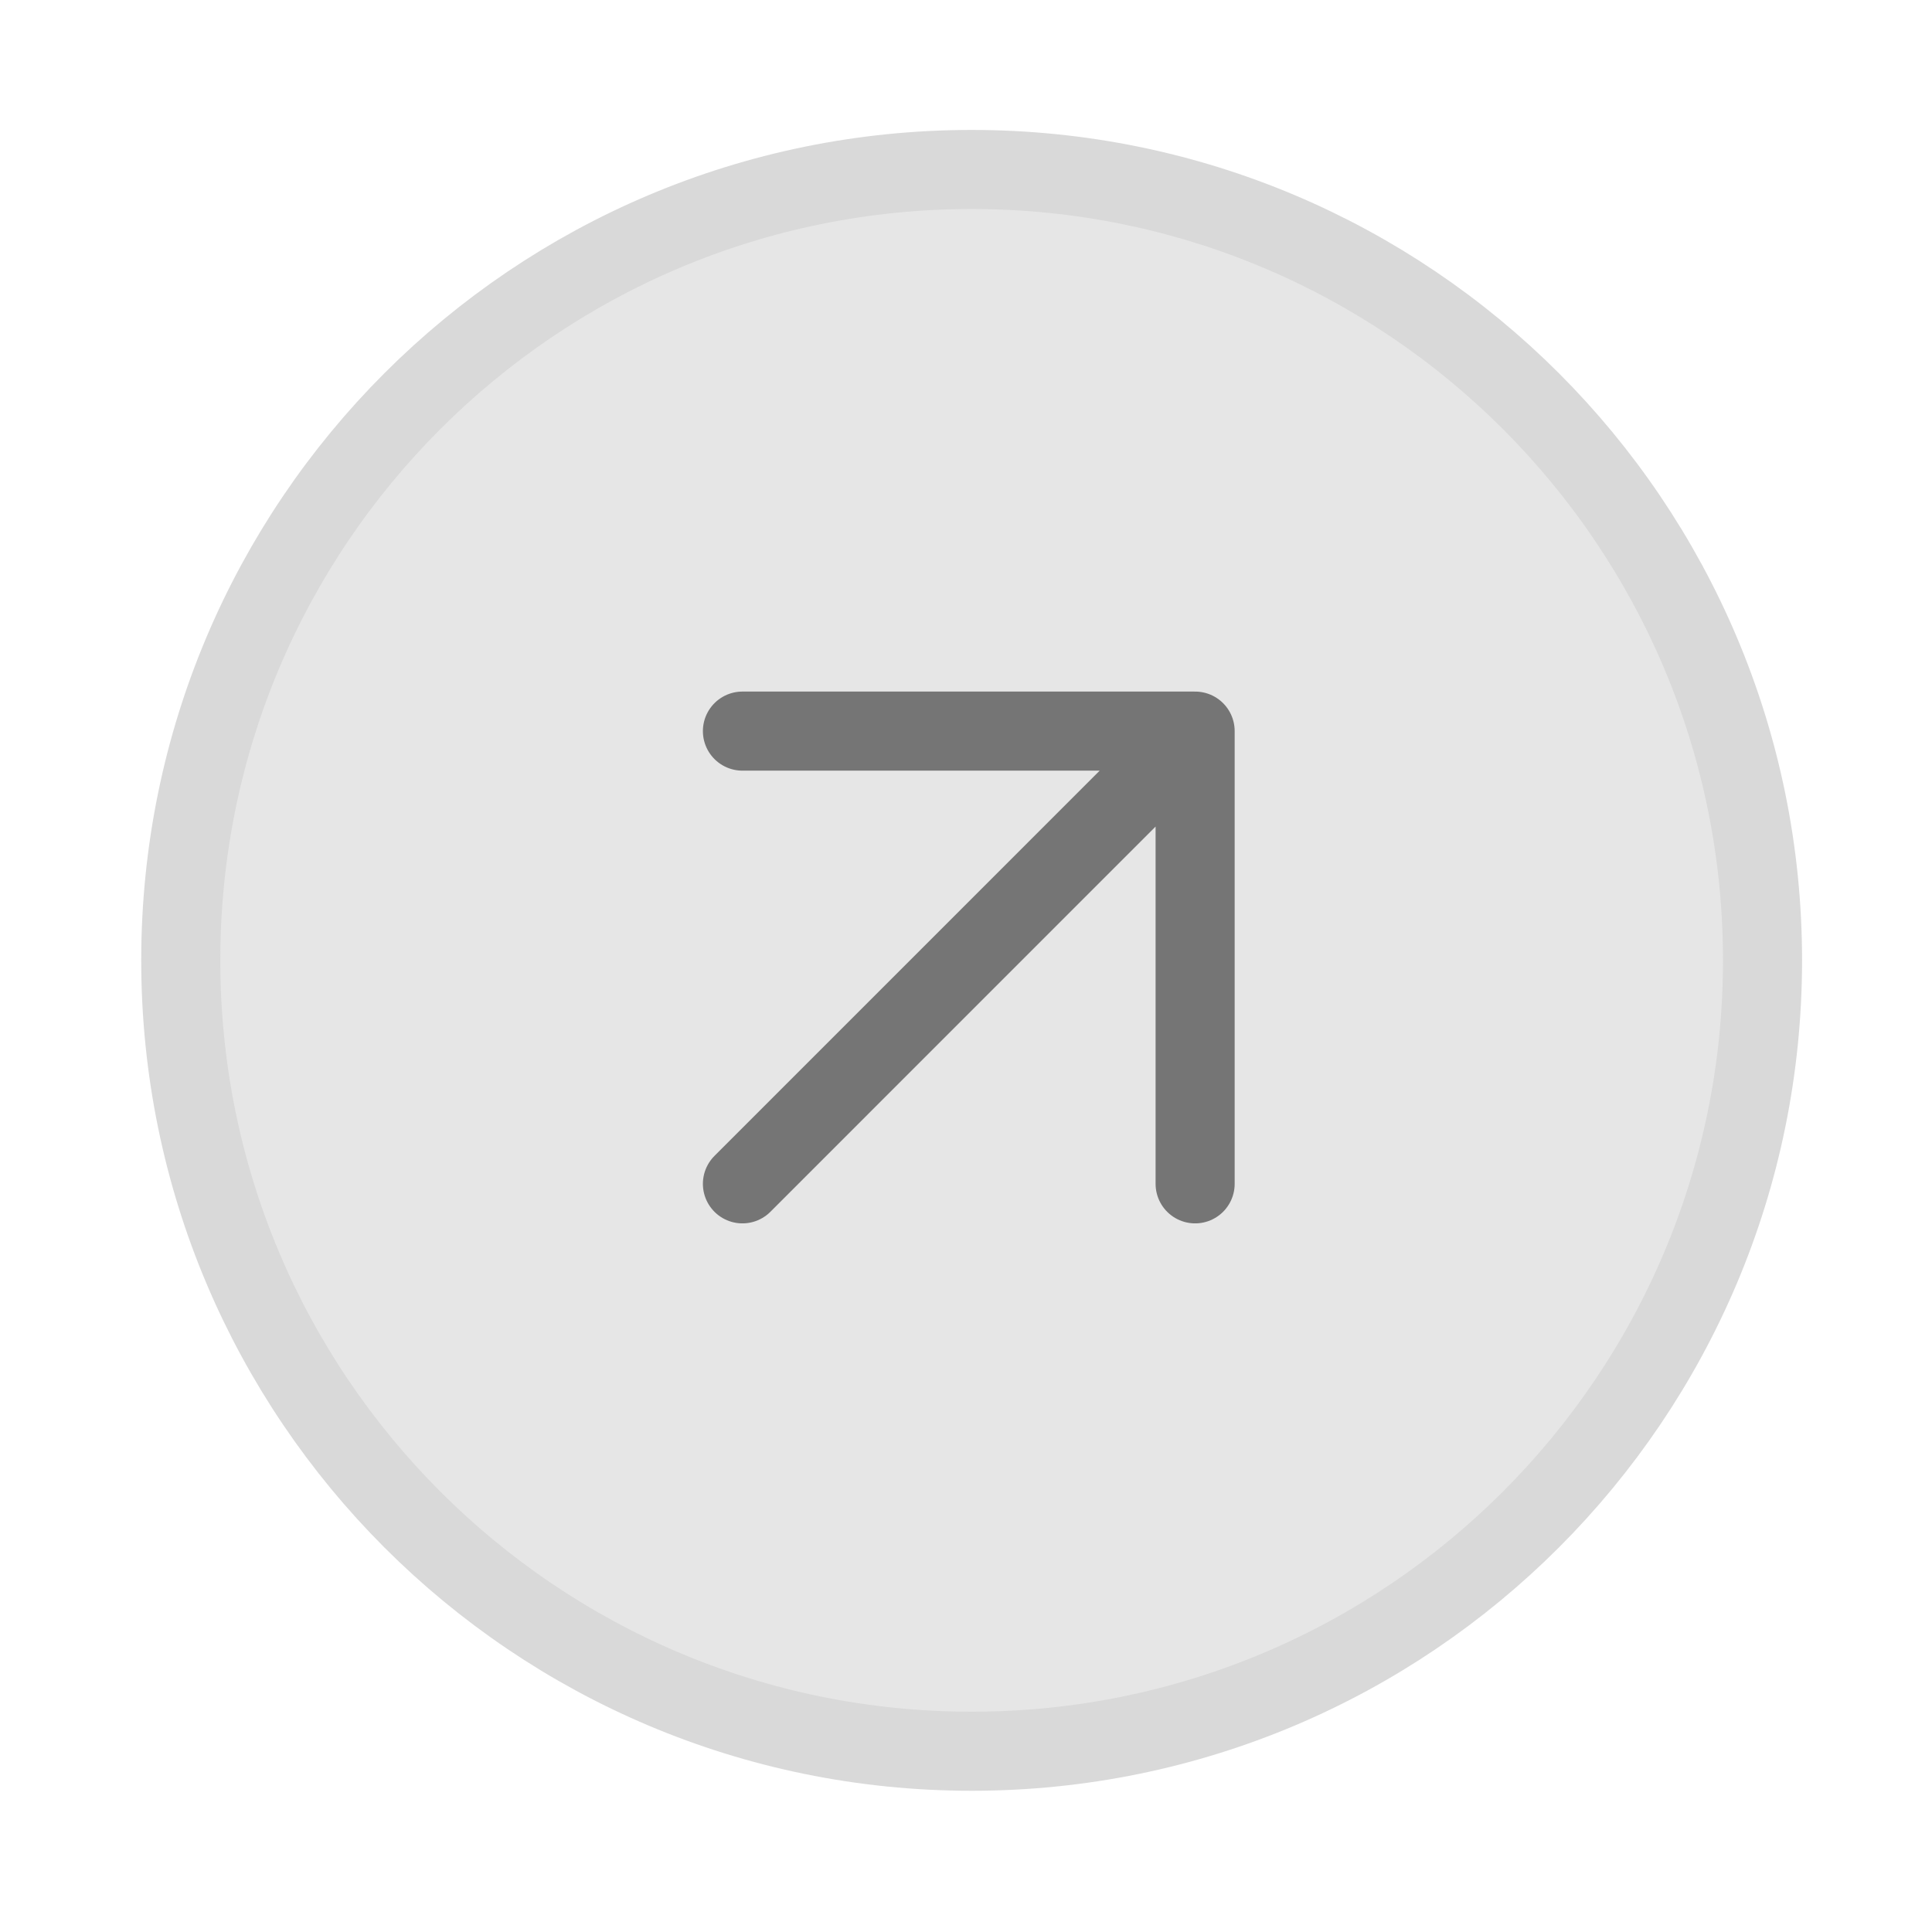
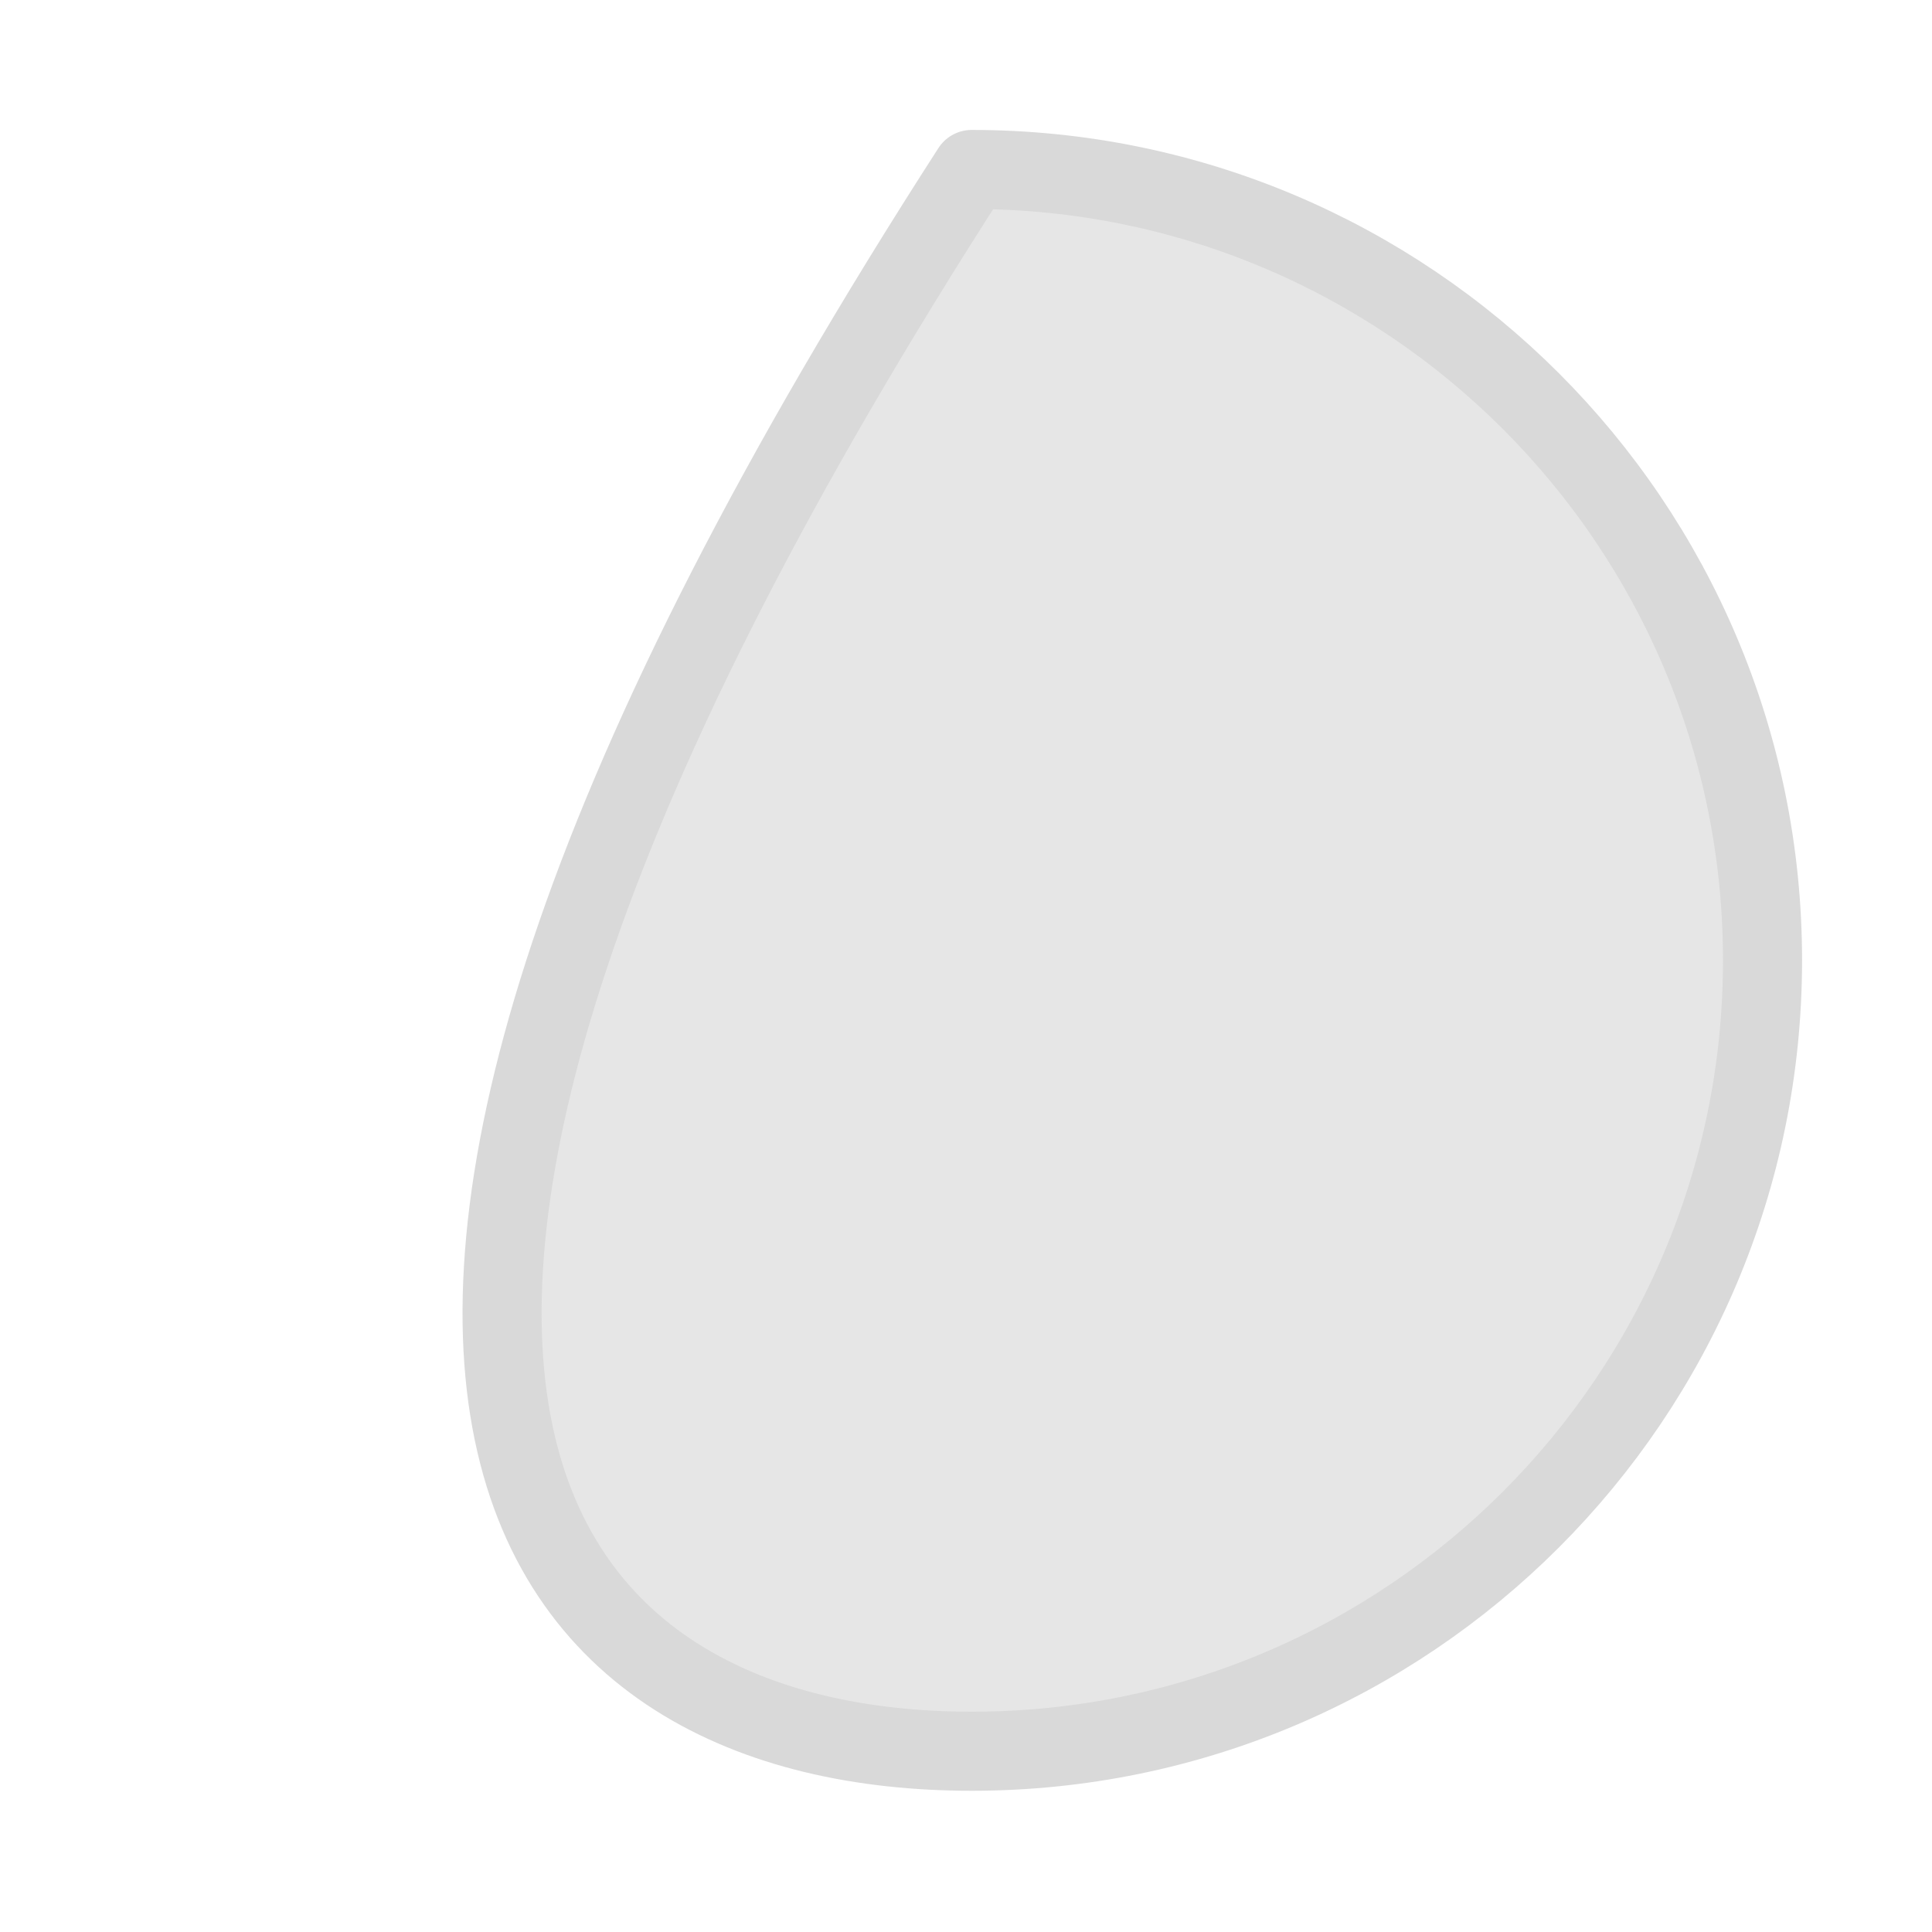
<svg xmlns="http://www.w3.org/2000/svg" width="57" height="57" viewBox="0 0 57 57" fill="none">
-   <path d="M28.667 51.667C41.553 51.667 52 41.22 52 28.333C52 15.447 41.553 5 28.667 5C15.78 5 5.333 15.447 5.333 28.333C5.333 41.22 15.78 51.667 28.667 51.667Z" fill="#E6E6E6" stroke="#D9D9D9" stroke-width="2.333" stroke-linecap="round" stroke-linejoin="round" />
-   <path d="M35.26 34.927V21.57M35.26 21.57H21.904M35.26 21.57L21.904 34.927" stroke="#757575" stroke-width="2.333" stroke-linecap="round" stroke-linejoin="round" />
+   <path d="M28.667 51.667C41.553 51.667 52 41.22 52 28.333C52 15.447 41.553 5 28.667 5C5.333 41.22 15.78 51.667 28.667 51.667Z" fill="#E6E6E6" stroke="#D9D9D9" stroke-width="2.333" stroke-linecap="round" stroke-linejoin="round" />
</svg>